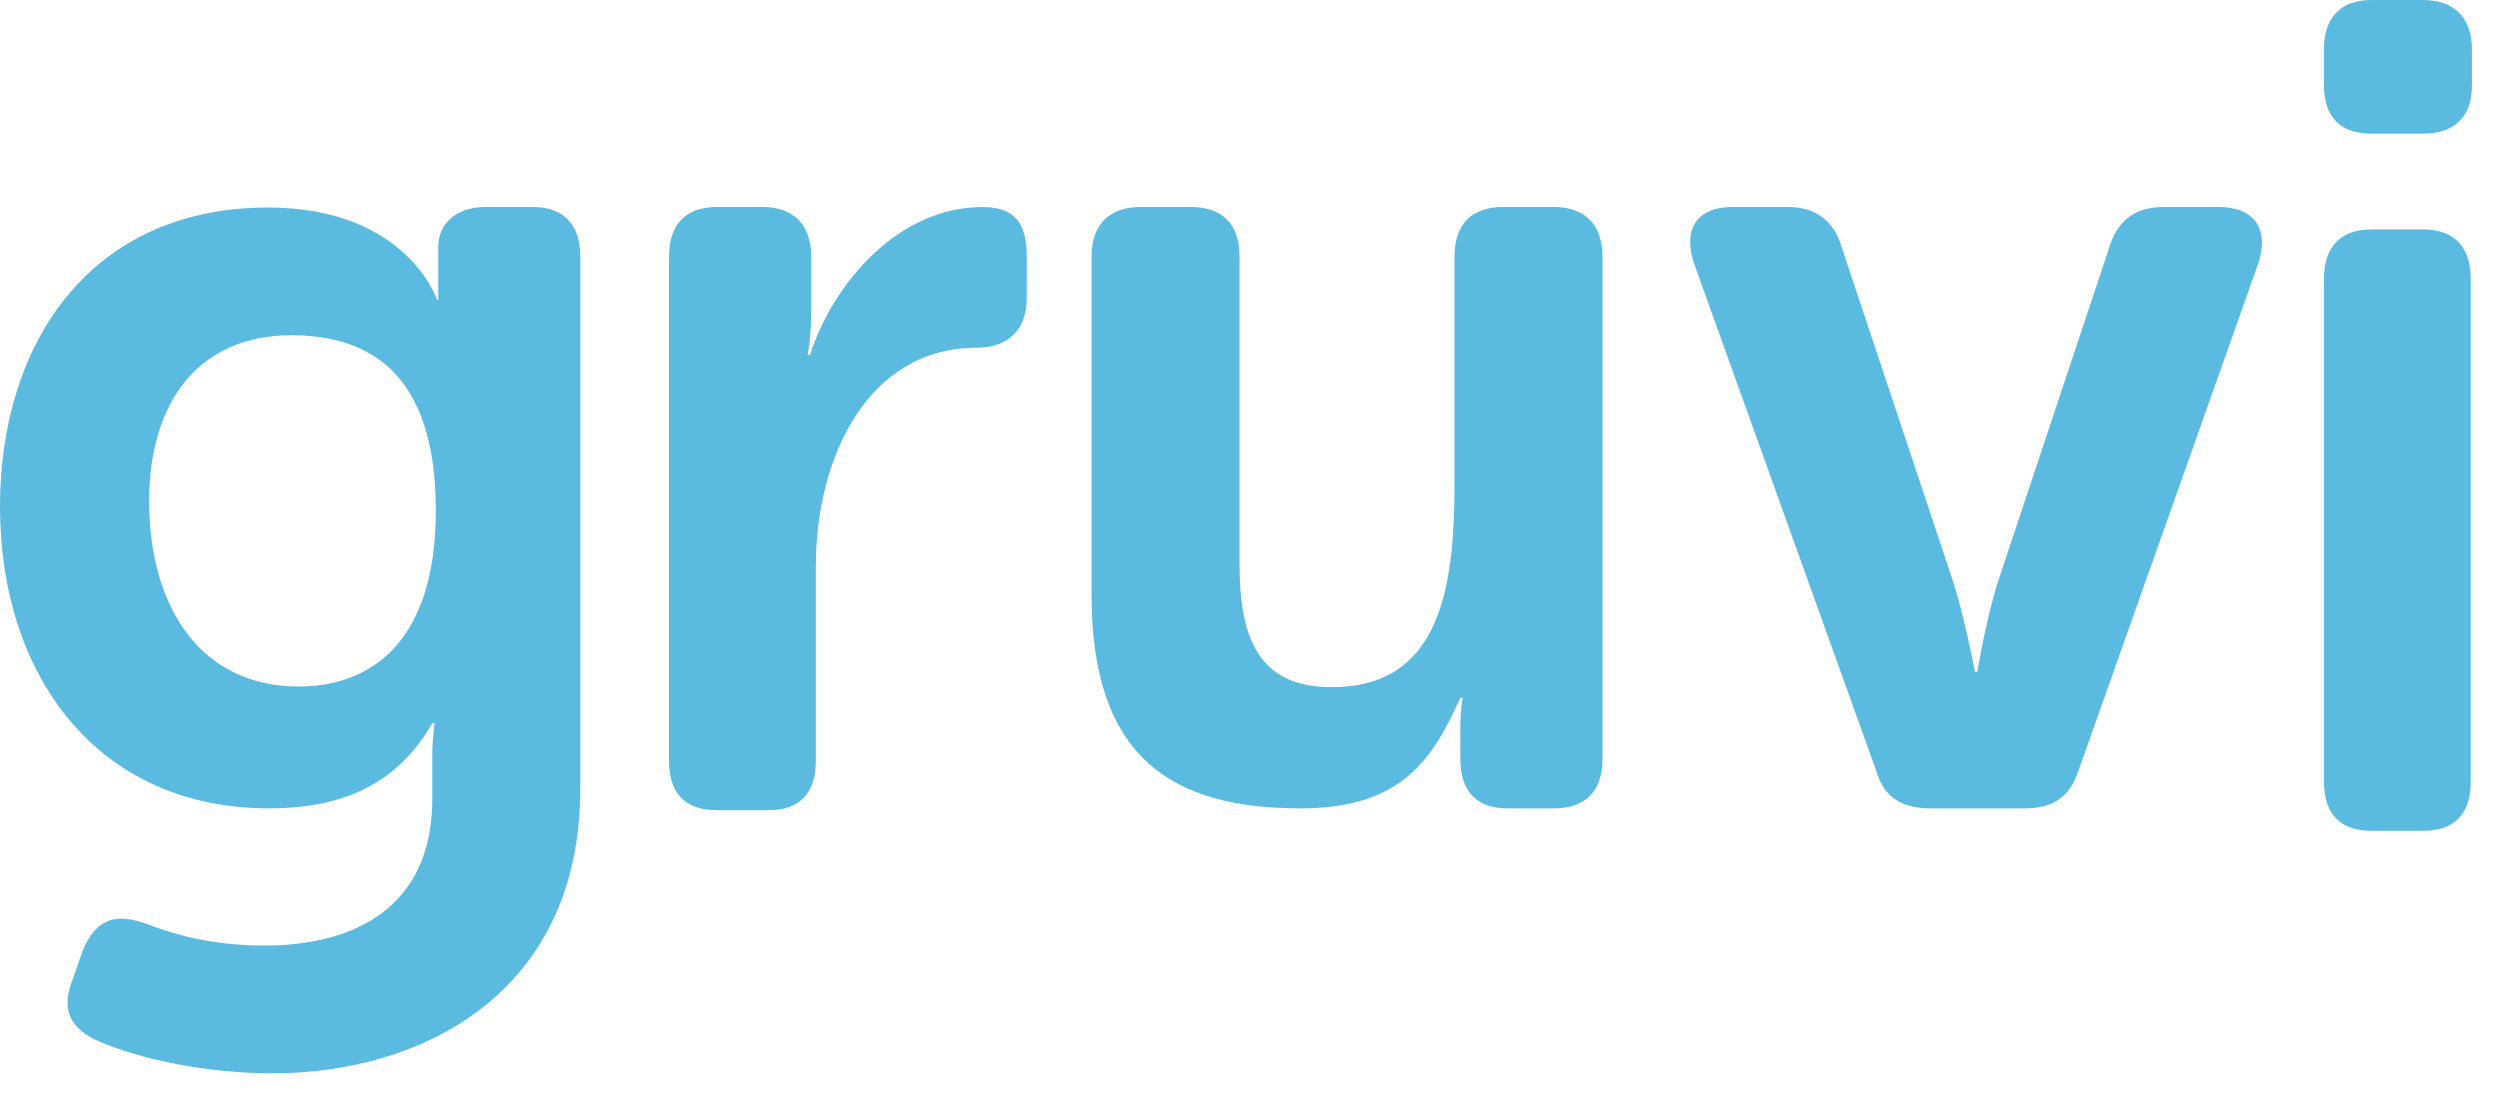
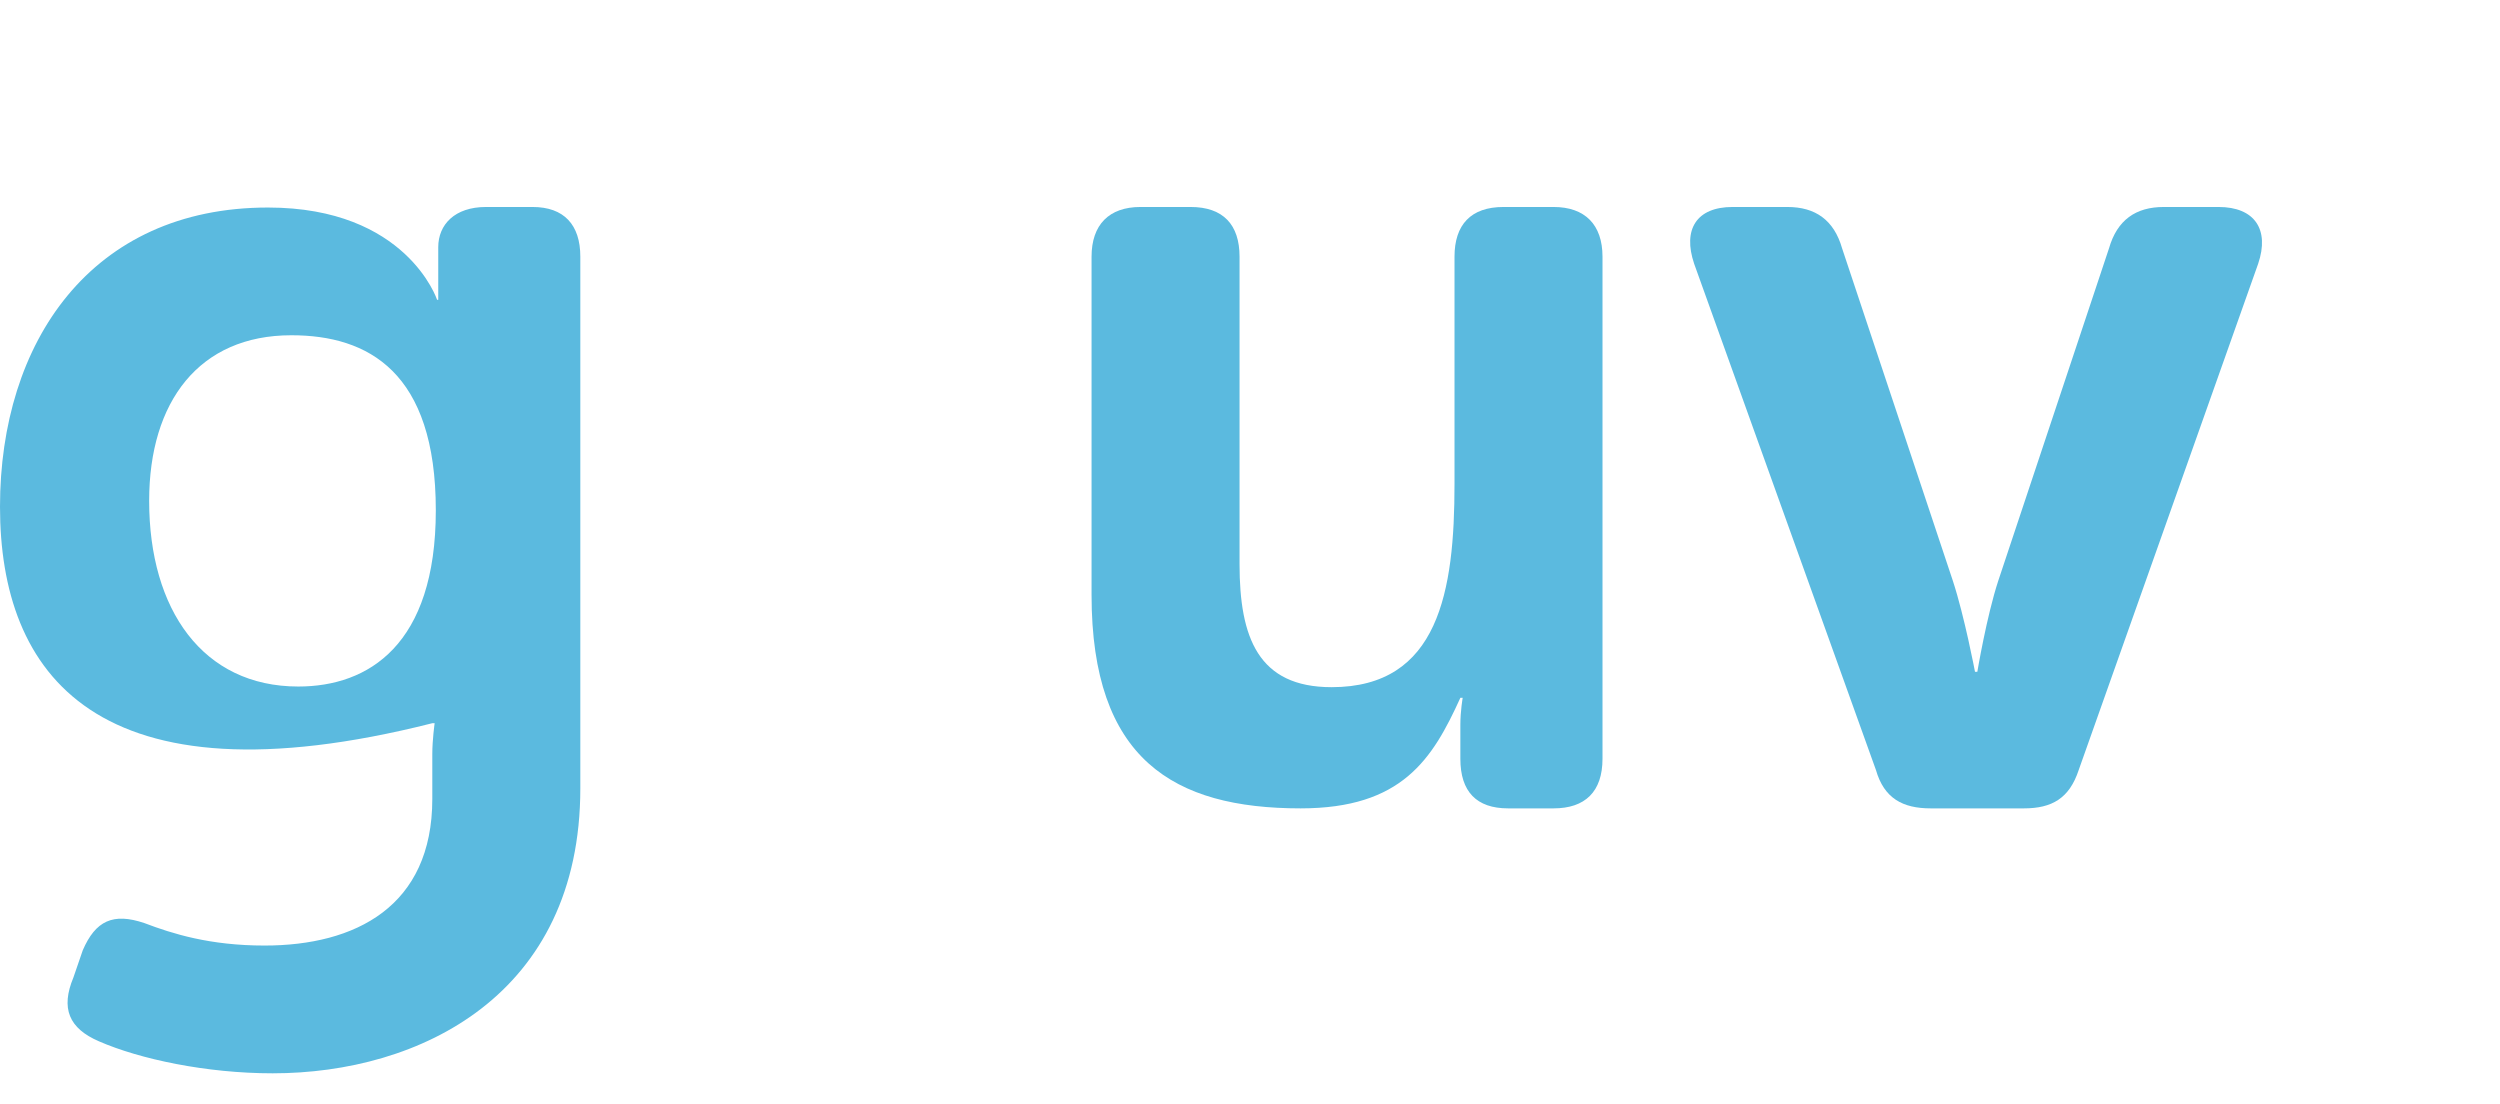
<svg xmlns="http://www.w3.org/2000/svg" width="77px" height="34px" viewBox="0 0 77 34" version="1.1">
  <title>Logo</title>
  <desc>Created with Sketch.</desc>
  <defs />
  <g id="Products" stroke="none" stroke-width="1" fill="none" fill-rule="evenodd">
    <g id="Products---Social-Players---Landing-Pages---Embedded" transform="translate(-150, -29)" fill="#5BBADF">
      <g id="Logo" transform="translate(150, 29)">
-         <path d="M4.45,28.432 C5.312,28.759 6.46,29.123 8.147,29.123 C10.946,29.123 13.315,27.922 13.315,24.606 L13.315,23.222 C13.315,22.785 13.387,22.275 13.387,22.275 L13.315,22.275 C12.31,24.023 10.731,24.897 8.291,24.897 C2.943,24.897 0,20.745 0,15.608 C0,10.545 2.799,6.392 8.254,6.392 C12.526,6.392 13.462,9.233 13.462,9.233 L13.498,9.233 L13.498,8.759 L13.498,7.614 C13.498,6.922 14.001,6.375 14.97,6.375 L16.402,6.375 C17.371,6.375 17.874,6.922 17.874,7.905 L17.874,24.279 C17.874,30.654 12.92,33.058 8.398,33.058 C6.352,33.058 4.307,32.621 3.051,32.074 C2.118,31.674 1.866,31.054 2.261,30.107 L2.549,29.269 C2.943,28.359 3.482,28.103 4.45,28.432 L4.45,28.432 Z M13.423,15.718 C13.423,11.455 11.342,10.326 8.973,10.326 C6.137,10.326 4.594,12.366 4.594,15.426 C4.594,18.778 6.245,21.145 9.188,21.145 C11.342,21.145 13.423,19.87 13.423,15.718 L13.423,15.718 Z" id="Fill-2-Copy" />
-         <path d="M20.606,7.905 C20.606,6.922 21.109,6.375 22.078,6.375 L23.477,6.375 C24.446,6.375 24.985,6.922 24.985,7.905 L24.985,9.654 C24.985,10.346 24.877,10.929 24.877,10.929 L24.949,10.929 C25.666,8.706 27.676,6.377 30.26,6.377 C31.265,6.377 31.624,6.887 31.624,7.907 L31.624,9.18 C31.624,10.164 31.049,10.71 30.08,10.71 C26.743,10.71 25.128,14.062 25.128,17.449 L25.128,23.424 C25.128,24.444 24.625,24.954 23.656,24.954 L22.078,24.954 C21.109,24.954 20.606,24.444 20.606,23.424 L20.606,7.905" id="Fill-3-Copy" />
+         <path d="M4.45,28.432 C5.312,28.759 6.46,29.123 8.147,29.123 C10.946,29.123 13.315,27.922 13.315,24.606 L13.315,23.222 C13.315,22.785 13.387,22.275 13.387,22.275 L13.315,22.275 C2.943,24.897 0,20.745 0,15.608 C0,10.545 2.799,6.392 8.254,6.392 C12.526,6.392 13.462,9.233 13.462,9.233 L13.498,9.233 L13.498,8.759 L13.498,7.614 C13.498,6.922 14.001,6.375 14.97,6.375 L16.402,6.375 C17.371,6.375 17.874,6.922 17.874,7.905 L17.874,24.279 C17.874,30.654 12.92,33.058 8.398,33.058 C6.352,33.058 4.307,32.621 3.051,32.074 C2.118,31.674 1.866,31.054 2.261,30.107 L2.549,29.269 C2.943,28.359 3.482,28.103 4.45,28.432 L4.45,28.432 Z M13.423,15.718 C13.423,11.455 11.342,10.326 8.973,10.326 C6.137,10.326 4.594,12.366 4.594,15.426 C4.594,18.778 6.245,21.145 9.188,21.145 C11.342,21.145 13.423,19.87 13.423,15.718 L13.423,15.718 Z" id="Fill-2-Copy" />
        <path d="M33.62,7.905 C33.62,6.922 34.158,6.375 35.127,6.375 L36.67,6.375 C37.676,6.375 38.178,6.922 38.178,7.905 L38.178,17.377 C38.178,19.635 38.752,21.165 41.013,21.165 C44.315,21.165 44.799,18.215 44.799,14.9 L44.799,7.905 C44.799,6.922 45.302,6.375 46.307,6.375 L47.85,6.375 C48.819,6.375 49.357,6.922 49.357,7.905 L49.357,23.369 C49.357,24.388 48.819,24.898 47.85,24.898 L46.45,24.898 C45.481,24.898 44.979,24.388 44.979,23.369 L44.979,22.331 C44.979,21.894 45.051,21.493 45.051,21.493 L44.979,21.493 C44.118,23.388 43.18,24.898 40.058,24.898 C36.146,24.898 33.62,23.388 33.62,18.324 L33.62,7.905" id="Fill-4-Copy" />
        <path d="M53.364,6.375 L55.051,6.375 C55.913,6.375 56.487,6.776 56.737,7.65 L60.147,17.886 C60.506,18.98 60.83,20.692 60.83,20.692 L60.902,20.692 C60.902,20.692 61.188,18.98 61.547,17.886 L64.957,7.65 C65.208,6.776 65.782,6.375 66.644,6.375 L68.331,6.375 C69.443,6.375 69.91,7.068 69.551,8.124 L64.024,23.716 C63.737,24.59 63.198,24.898 62.337,24.898 L59.466,24.898 C58.604,24.898 58.03,24.59 57.779,23.716 L52.18,8.124 C51.822,7.068 52.251,6.375 53.364,6.375 Z" id="Fill-5-Copy" />
-         <path d="M71.577,2.622 L71.577,1.53 C71.577,0.546 72.08,0 73.05,0 L74.628,0 C75.597,0 76.136,0.546 76.136,1.53 L76.136,2.622 C76.136,3.606 75.597,4.116 74.628,4.116 L73.05,4.116 C72.08,4.116 71.577,3.606 71.577,2.622 L71.577,2.622 Z M71.577,8.596 C71.577,7.613 72.08,7.066 73.05,7.066 L74.628,7.066 C75.597,7.066 76.099,7.613 76.099,8.596 L76.099,24.06 C76.099,25.079 75.597,25.589 74.628,25.589 L73.05,25.589 C72.08,25.589 71.577,25.079 71.577,24.06 L71.577,8.596 L71.577,8.596 Z" id="Fill-6-Copy" />
      </g>
    </g>
  </g>
</svg>